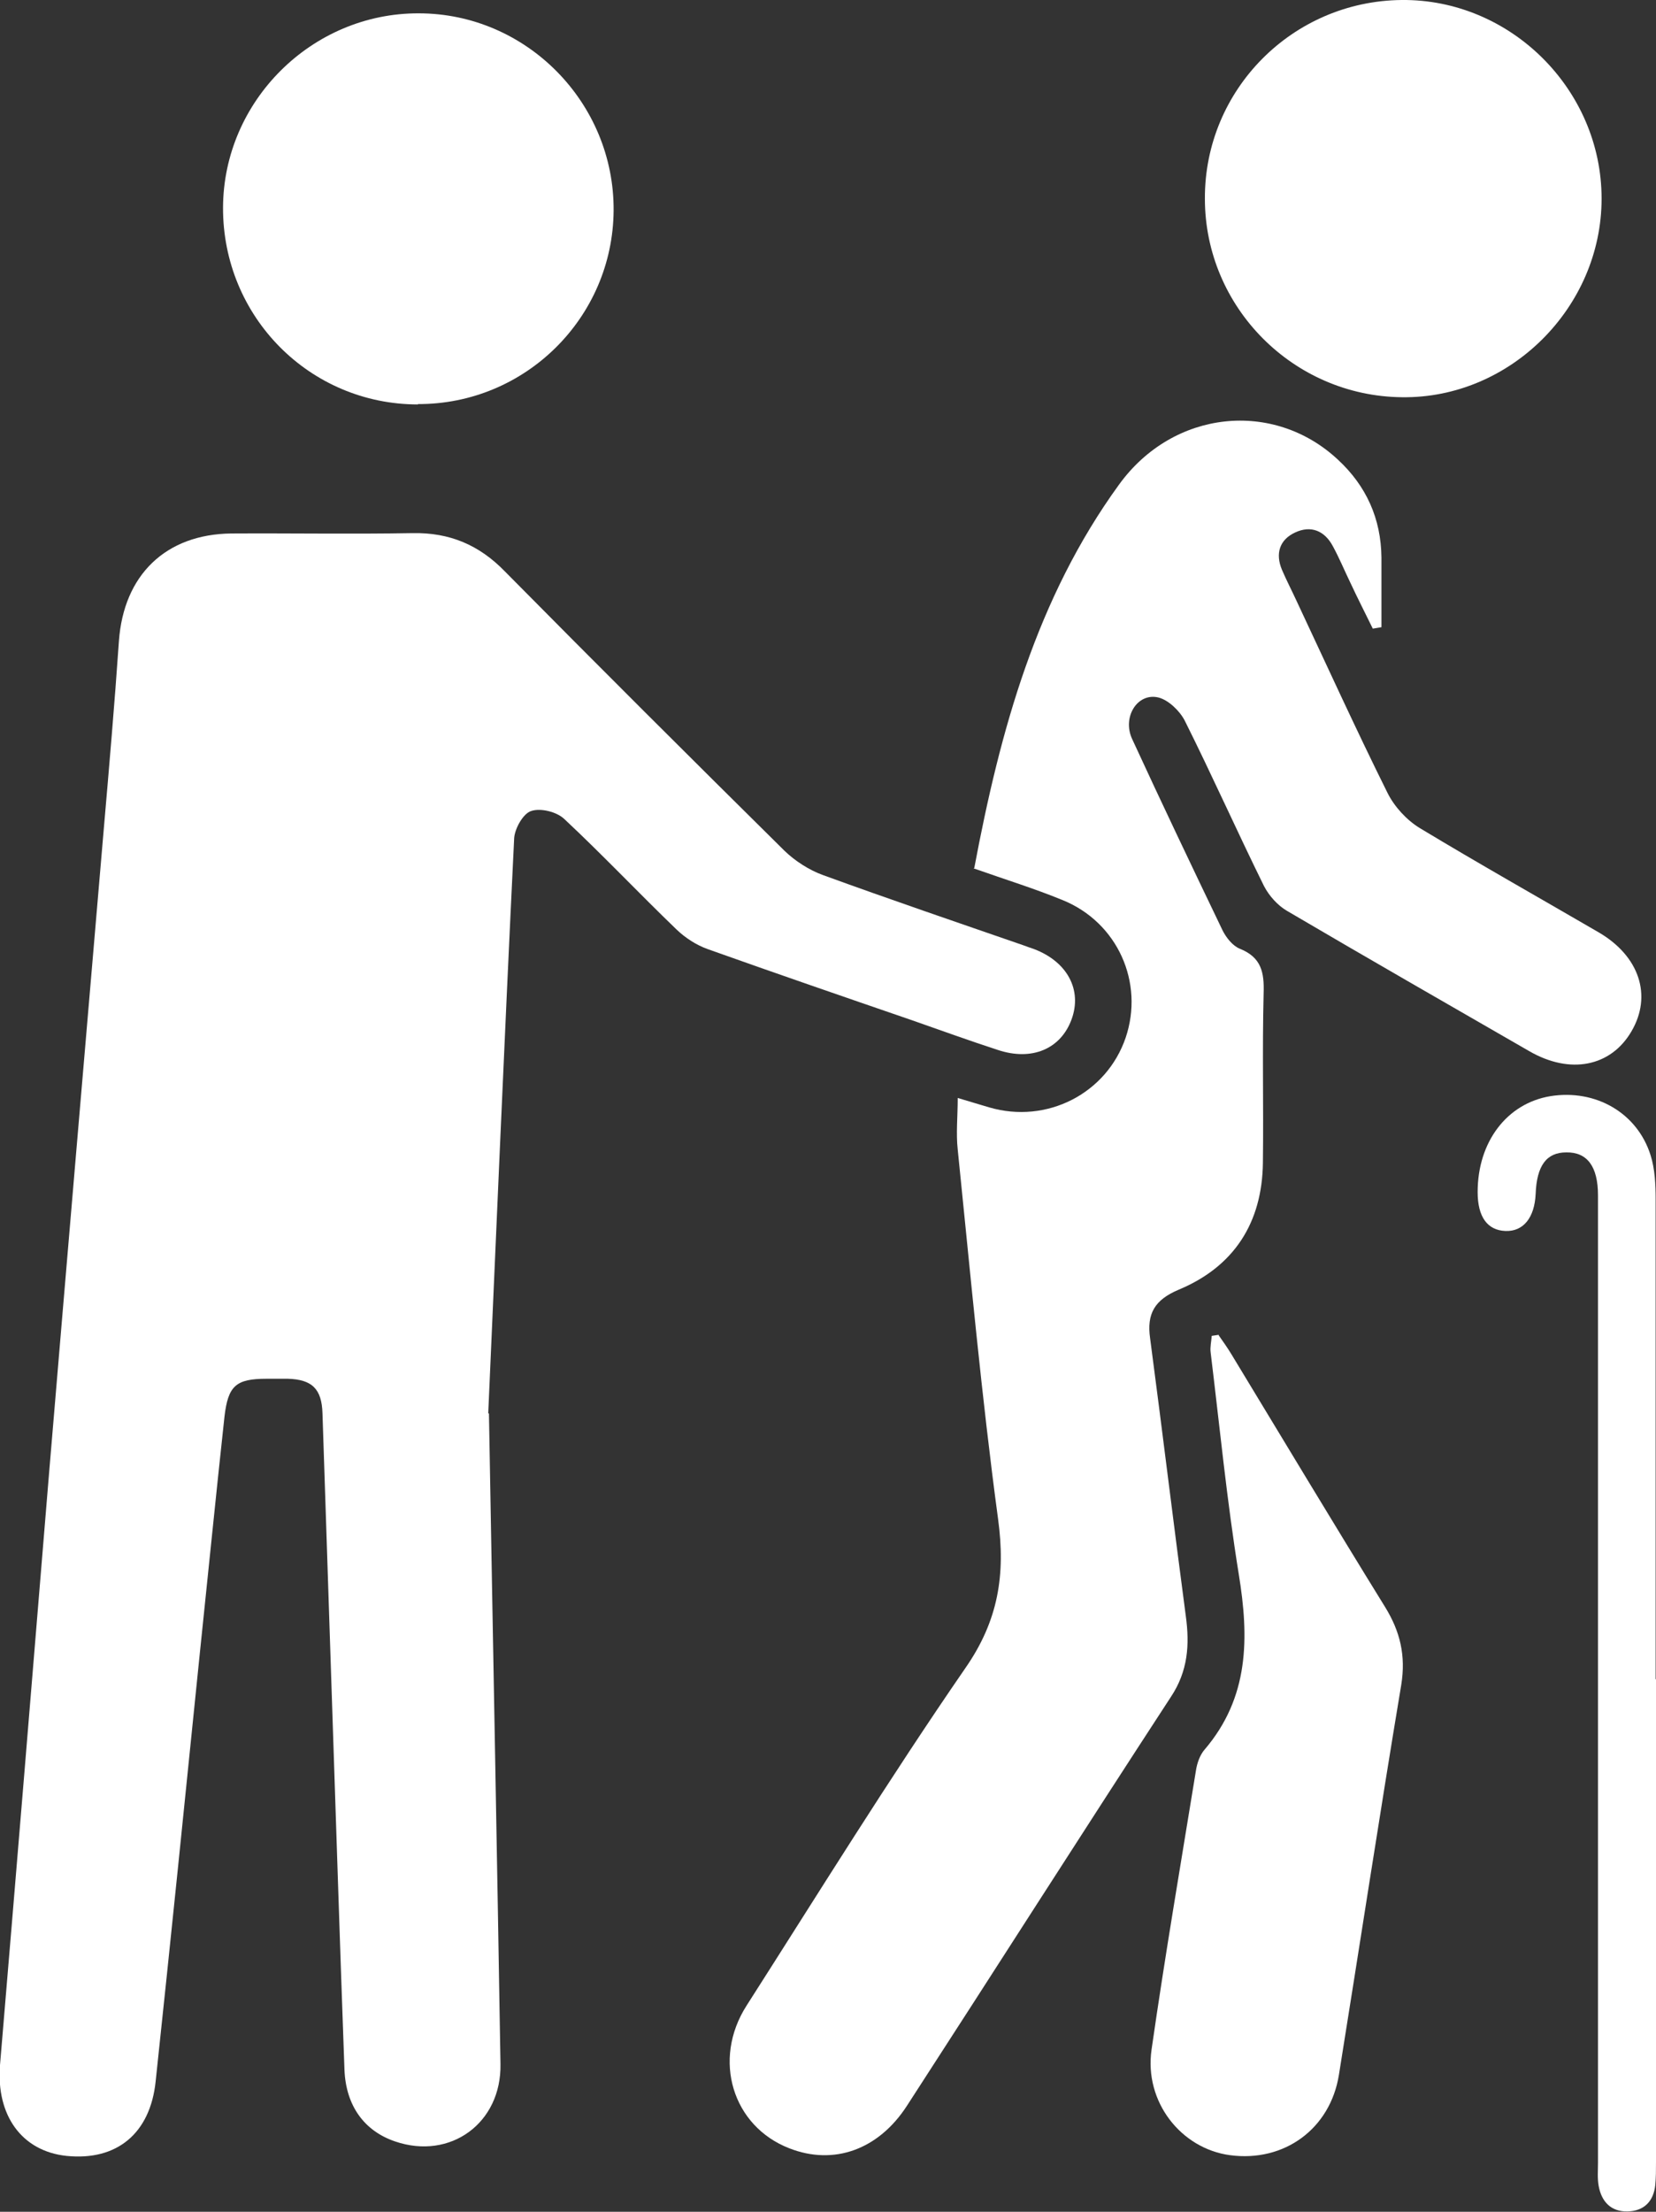
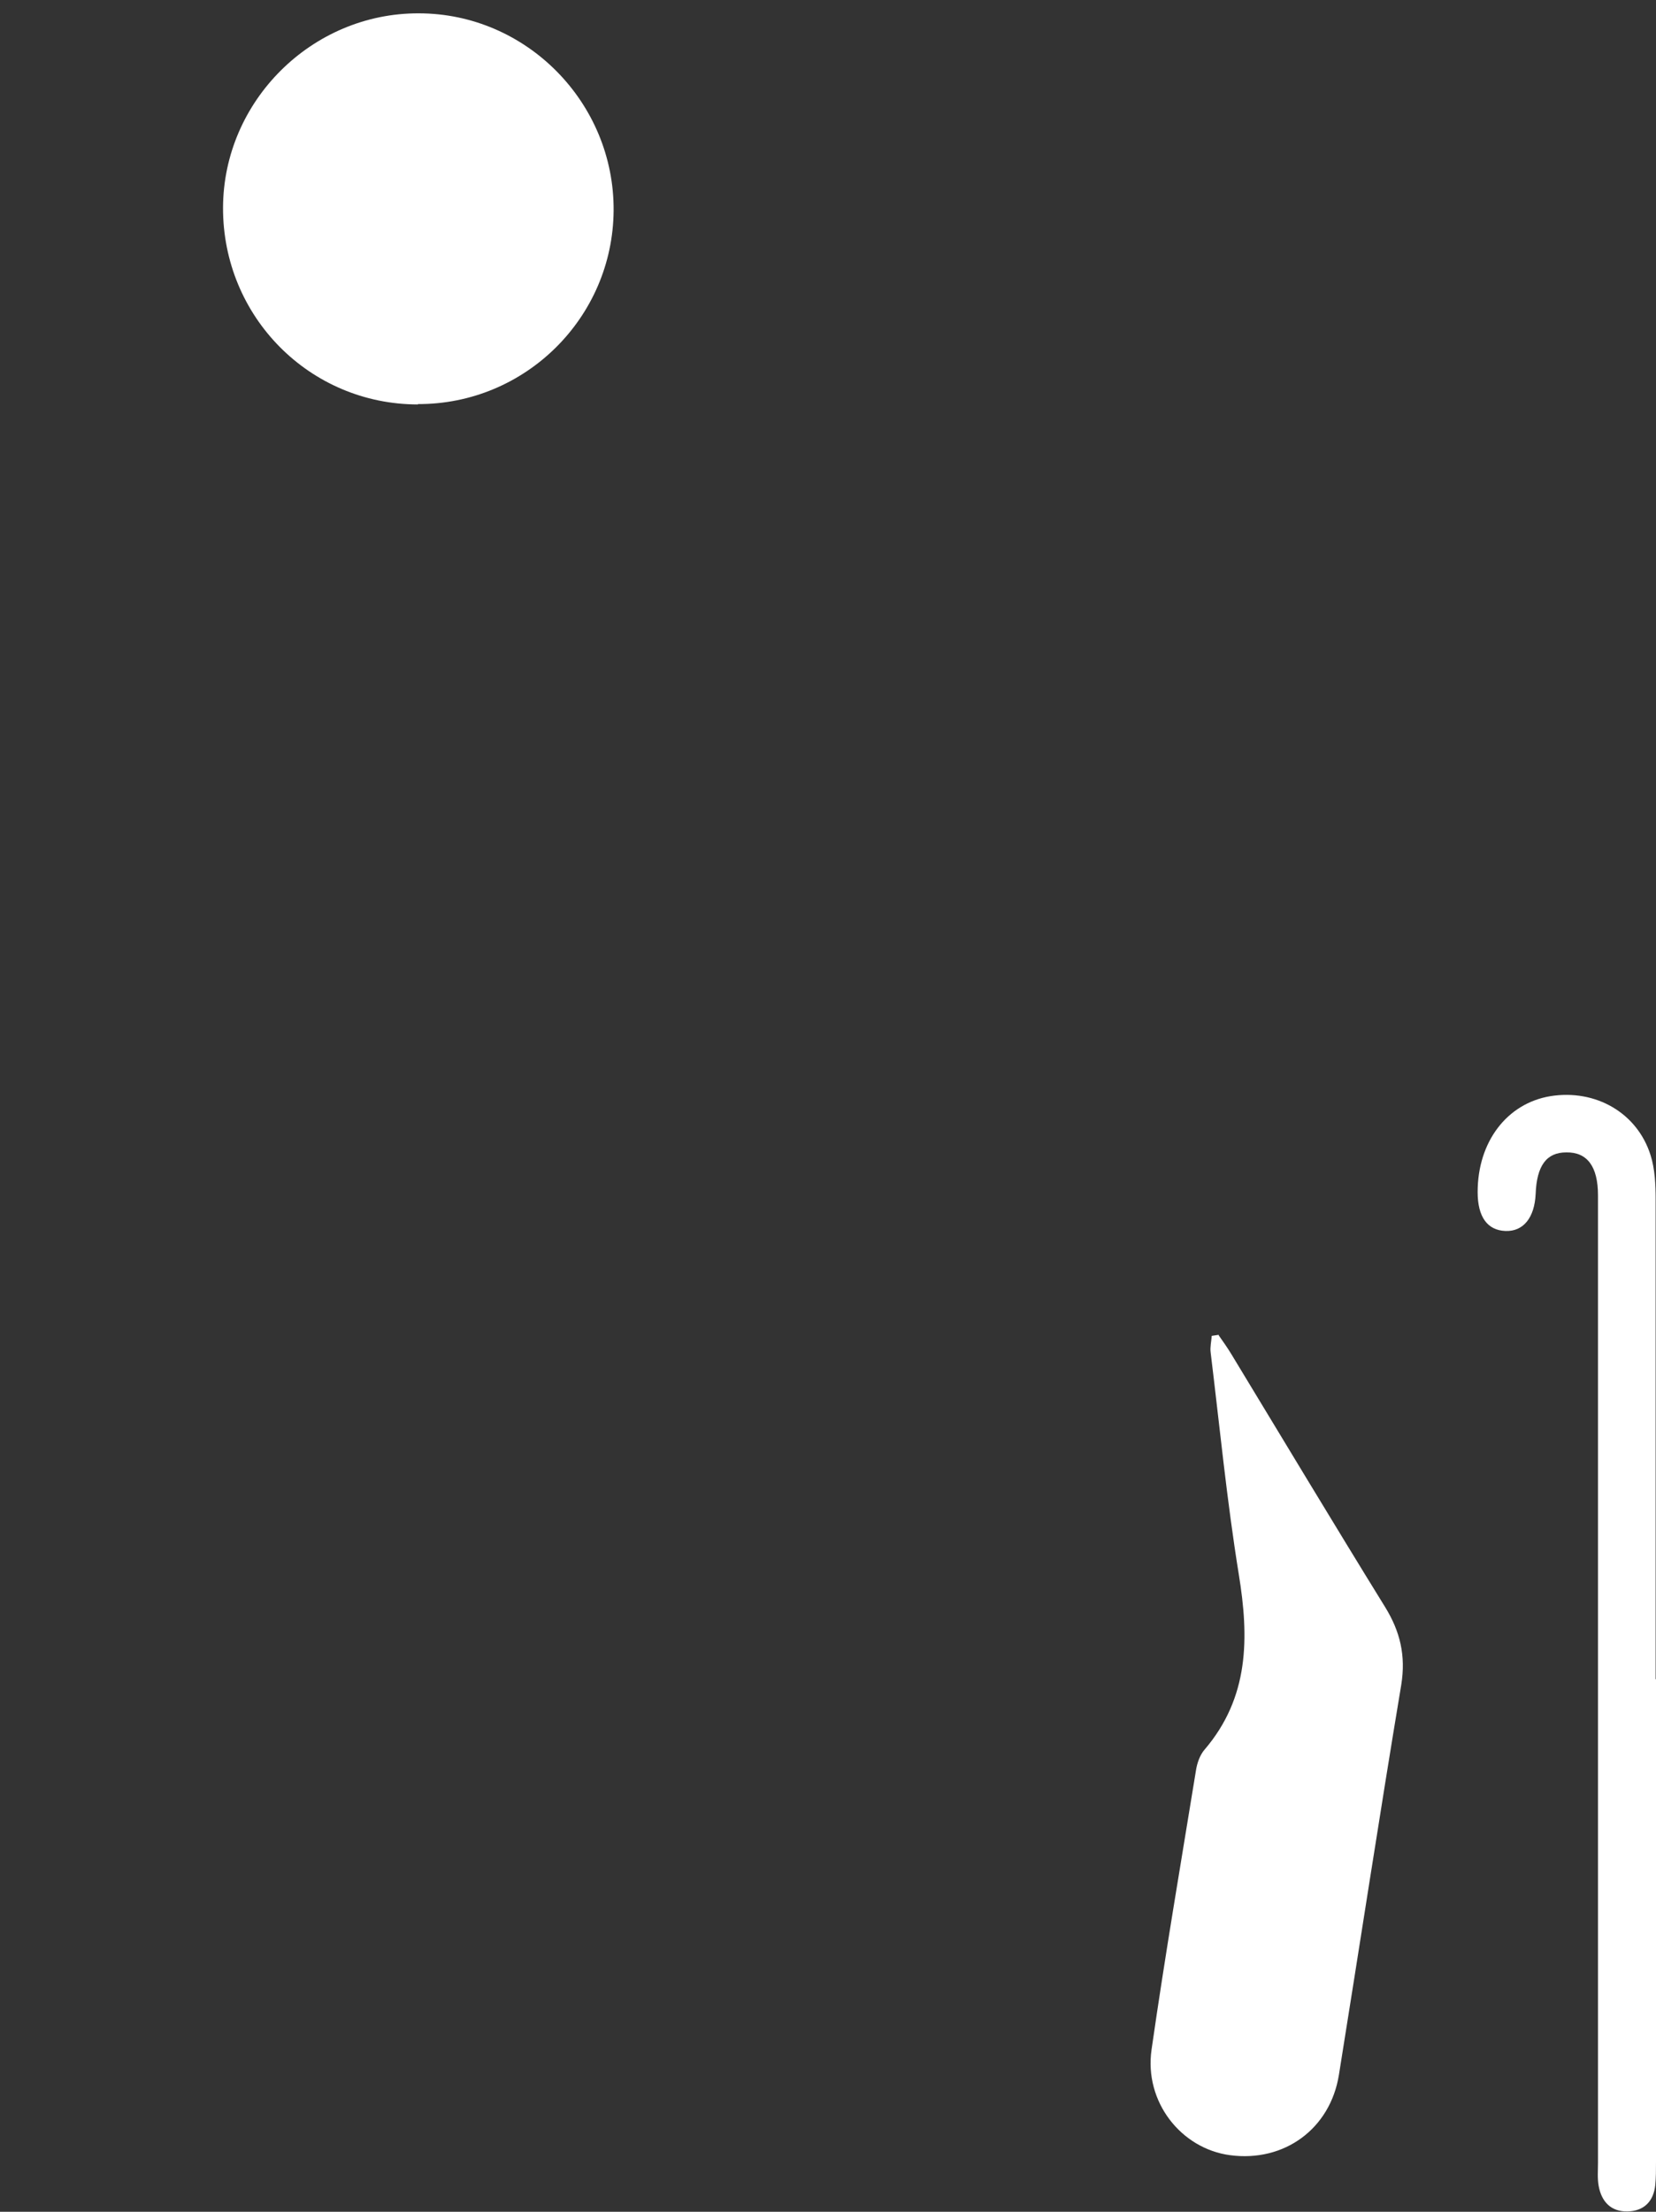
<svg xmlns="http://www.w3.org/2000/svg" id="Layer_2" data-name="Layer 2" viewBox="0 0 45.96 61.36">
  <rect x="0" y="0" width="45.96" height="61.36" fill="#333333" stroke="none" />
  <defs>
    <style>
      .cls-1 {
        fill: #fff;
      }
    </style>
  </defs>
  <g id="Layer_1-2" data-name="Layer 1">
    <g>
-       <path class="cls-1" d="m13.57,39.21c.12,6.86.23,12.46.32,18.05.03,1.64-1.39,2.67-2.92,2.15-.86-.29-1.37-.99-1.41-1.99-.13-3.55-.24-7.09-.36-10.64-.08-2.52-.17-5.05-.25-7.57-.02-.68-.29-.94-.96-.96-.2,0-.39,0-.59,0-.85,0-1.07.19-1.17,1.05-.24,2.21-.46,4.42-.69,6.62-.4,3.94-.8,7.88-1.22,11.82-.15,1.45-1.08,2.21-2.47,2.07-1.25-.13-1.96-1.13-1.85-2.52.46-5.46.91-10.93,1.36-16.4.5-5.96,1.01-11.93,1.52-17.89.15-1.73.3-3.47.42-5.21.13-1.84,1.3-2.97,3.12-2.99,1.68-.01,3.35.02,5.03-.01,1.03-.02,1.85.33,2.56,1.06,2.57,2.6,5.16,5.18,7.76,7.75.3.29.69.54,1.08.68,1.84.67,3.69,1.3,5.54,1.94.1.04.2.07.31.11.92.35,1.34,1.13,1.04,1.95-.3.82-1.1,1.16-2.04.85-.8-.26-1.6-.55-2.4-.83-1.89-.65-3.78-1.3-5.66-1.97-.31-.11-.62-.31-.86-.54-1.05-1.01-2.05-2.07-3.12-3.07-.21-.2-.66-.31-.92-.22-.22.07-.45.48-.47.75-.28,5.74-.52,11.48-.72,15.96Z" />
-       <path class="cls-1" d="m27.04,24.08c.72-3.83,1.73-7.49,4.02-10.64,1.51-2.08,4.29-2.35,6.07-.69.79.73,1.2,1.64,1.21,2.72,0,.64,0,1.29,0,1.93-.08.01-.16.03-.24.04-.21-.43-.43-.86-.63-1.29-.16-.33-.3-.67-.48-1-.23-.43-.61-.58-1.04-.38-.44.2-.56.59-.37,1.04.12.28.26.55.39.83.84,1.79,1.66,3.59,2.54,5.36.19.38.53.75.89.97,1.64.99,3.31,1.93,4.96,2.89,1.14.66,1.5,1.76.92,2.75-.57.98-1.7,1.21-2.84.55-2.24-1.29-4.49-2.58-6.72-3.89-.26-.15-.5-.42-.64-.69-.75-1.52-1.44-3.07-2.2-4.59-.14-.27-.45-.57-.73-.64-.58-.14-1.01.54-.73,1.15.82,1.78,1.66,3.54,2.51,5.31.1.2.28.43.48.51.6.24.68.66.66,1.24-.04,1.57,0,3.13-.02,4.7-.02,1.66-.8,2.88-2.34,3.52-.66.28-.89.66-.79,1.35.34,2.57.65,5.14.99,7.7.11.8.06,1.53-.41,2.24-2.46,3.77-4.88,7.57-7.33,11.35-.79,1.22-2.03,1.66-3.26,1.18-1.58-.61-2.15-2.46-1.19-3.96,2-3.13,3.96-6.3,6.07-9.36.92-1.32,1.12-2.6.91-4.14-.46-3.41-.77-6.83-1.12-10.25-.05-.45,0-.91,0-1.43.31.09.59.18.87.26,1.6.47,3.26-.38,3.79-1.93.52-1.53-.22-3.2-1.75-3.82-.78-.32-1.59-.57-2.47-.88Z" />
-       <path class="cls-1" d="m33.44,5.51C33.43,2.49,35.87.03,38.9,0c3.02-.03,5.55,2.48,5.55,5.51,0,3.02-2.54,5.55-5.54,5.51-3.02-.03-5.47-2.5-5.47-5.51Z" />
      <path class="cls-1" d="m11.6,11.22c-3.01,0-5.42-2.44-5.41-5.46.01-2.96,2.47-5.4,5.43-5.39,2.99,0,5.43,2.48,5.41,5.47-.02,2.97-2.45,5.38-5.43,5.37Z" />
      <path class="cls-1" d="m33.82,37.04c.12.17.24.34.35.52,1.42,2.34,2.83,4.69,4.27,7.02.42.68.58,1.35.45,2.16-.6,3.6-1.15,7.21-1.73,10.82-.24,1.5-1.52,2.43-3.02,2.23-1.36-.18-2.39-1.48-2.18-2.93.37-2.58.81-5.15,1.23-7.73.03-.21.11-.44.24-.59,1.24-1.45,1.24-3.1.95-4.87-.33-2.04-.53-4.1-.78-6.15-.02-.15.02-.31.03-.46.07-.01.14-.02.2-.03Z" />
      <path class="cls-1" d="m45.96,46.58c0,4.46,0,8.93,0,13.39,0,.22,0,.44-.02.65-.05.45-.31.72-.77.73-.46.01-.72-.27-.8-.7-.04-.21-.02-.43-.02-.65,0-8.77,0-17.55,0-26.32,0-.17,0-.35,0-.52,0-.8-.3-1.2-.88-1.19-.55,0-.82.37-.85,1.15-.03.66-.34,1.05-.84,1.03-.5-.02-.77-.39-.77-1.08,0-1.39.81-2.46,2.02-2.66,1.25-.2,2.41.46,2.78,1.64.12.38.14.81.14,1.22,0,4.44,0,8.88,0,13.32Z" />
    </g>
  </g>
</svg>